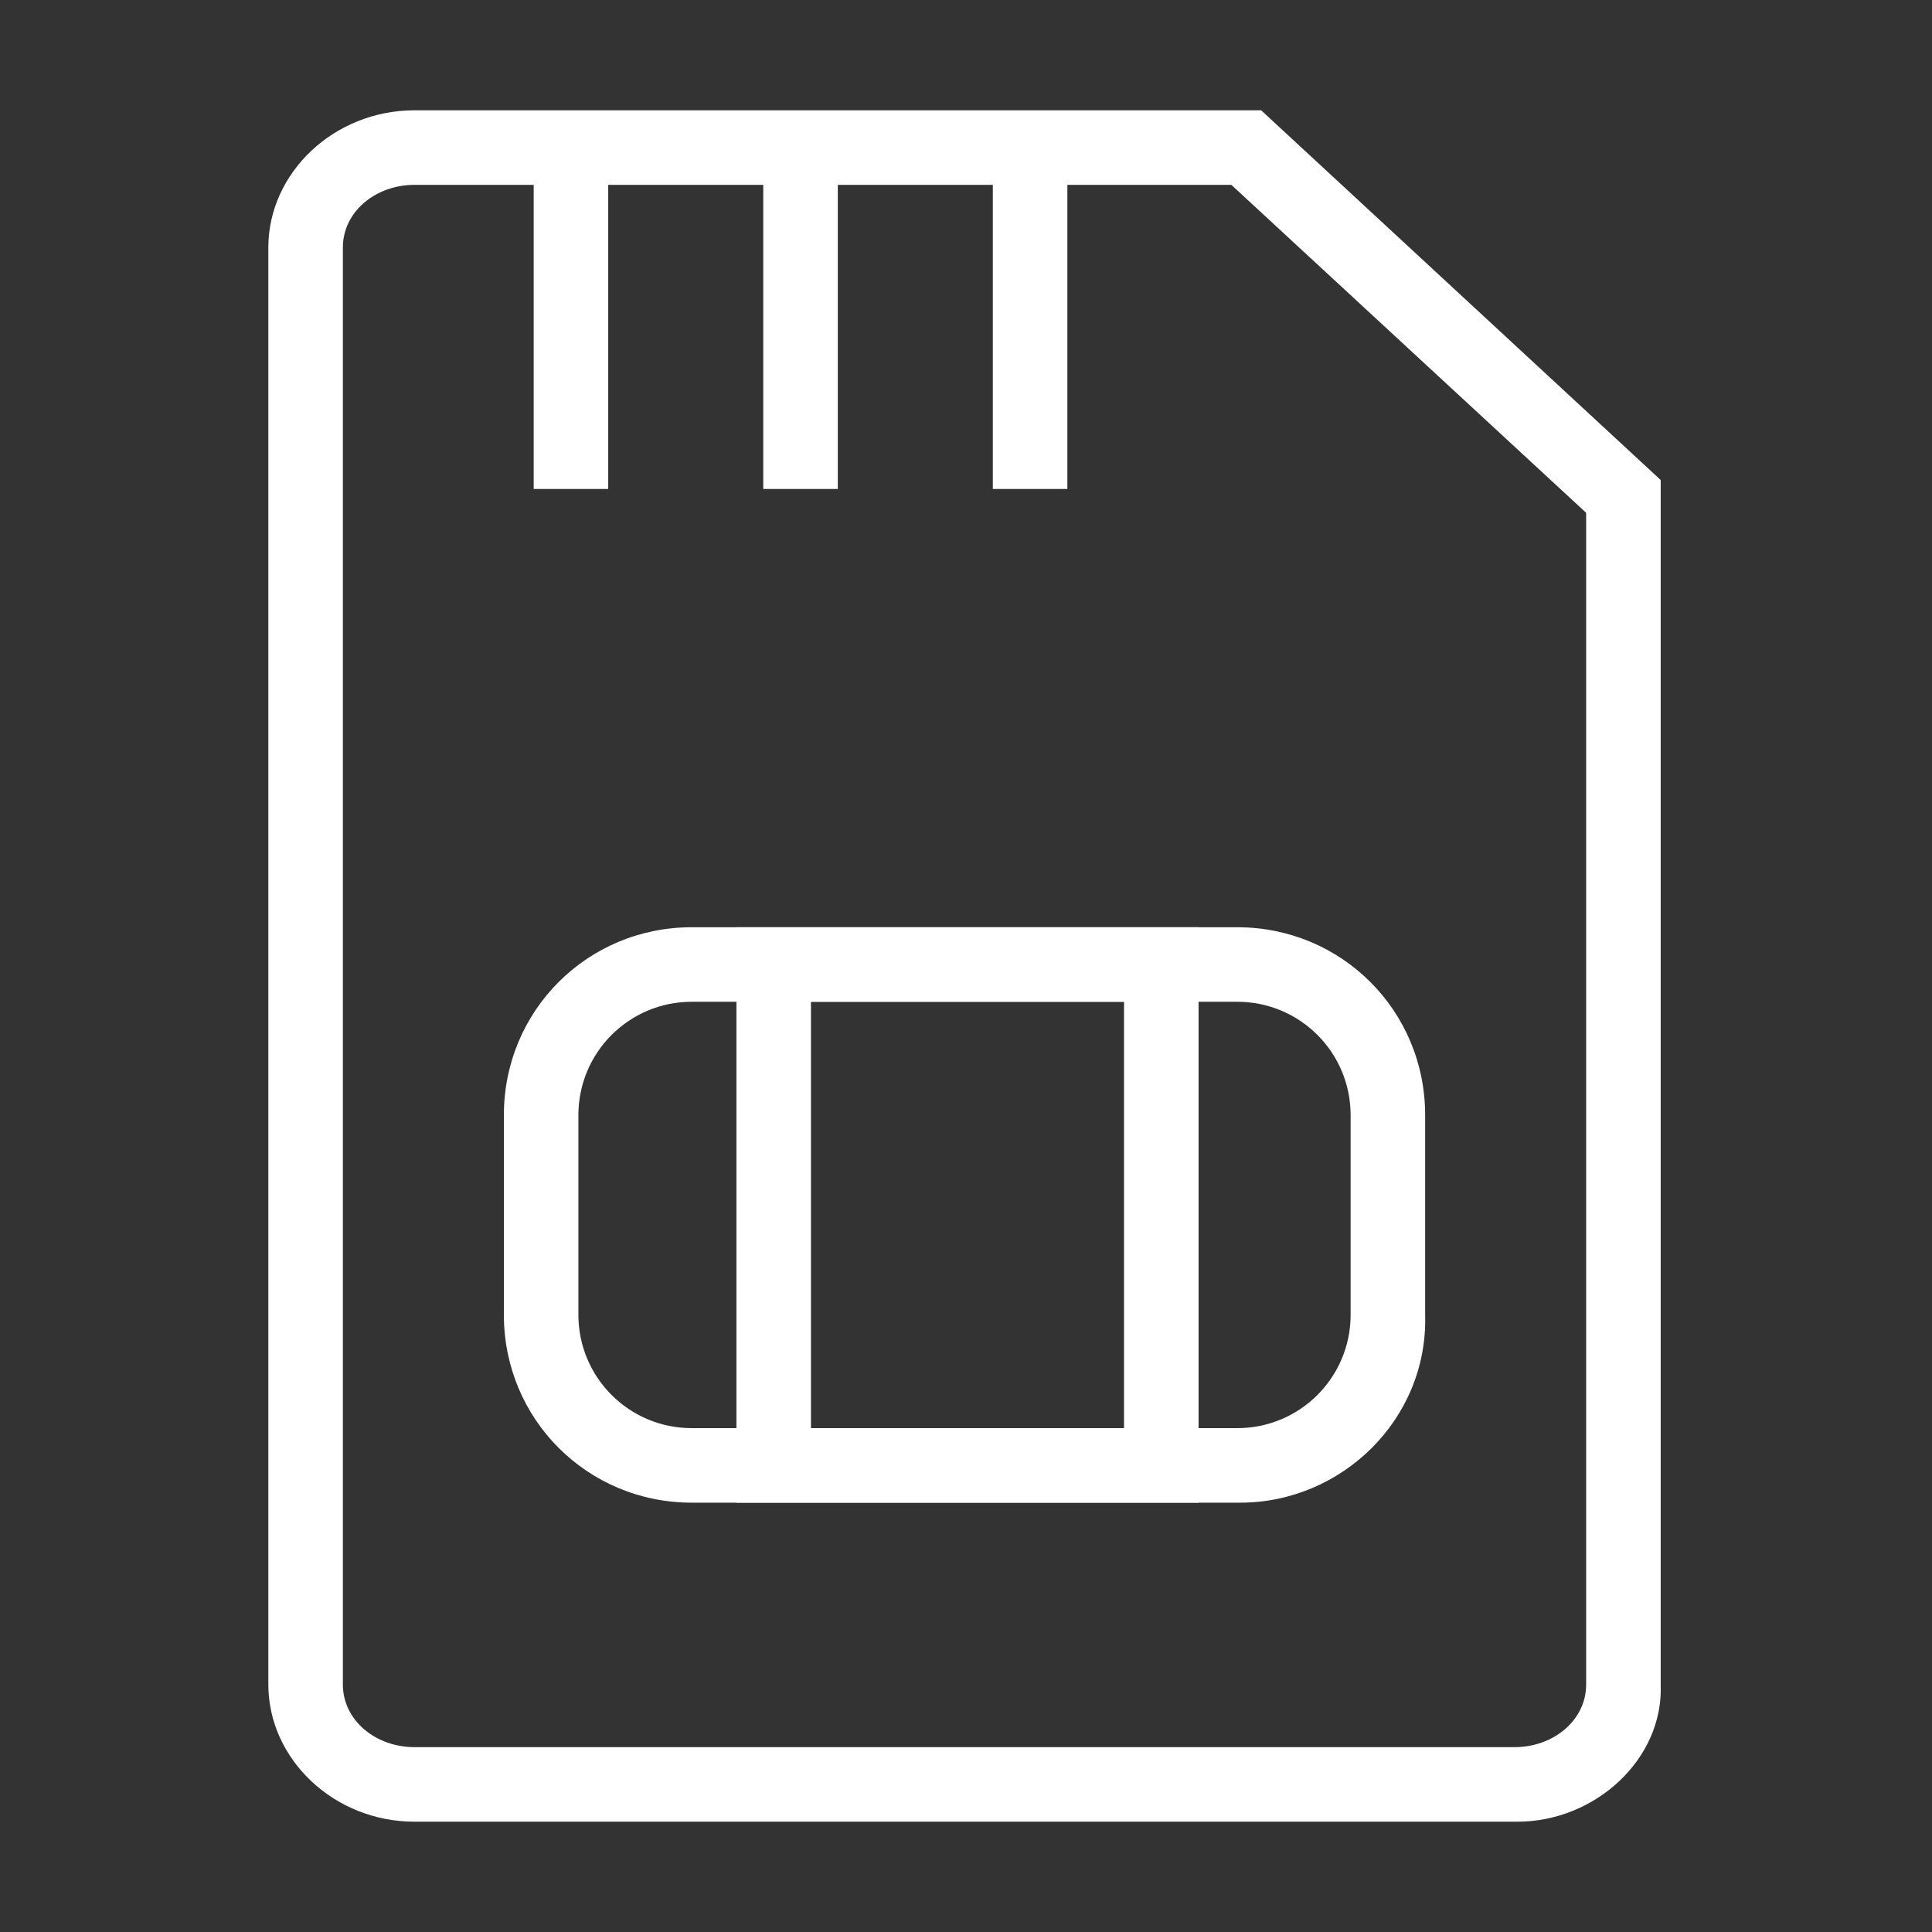
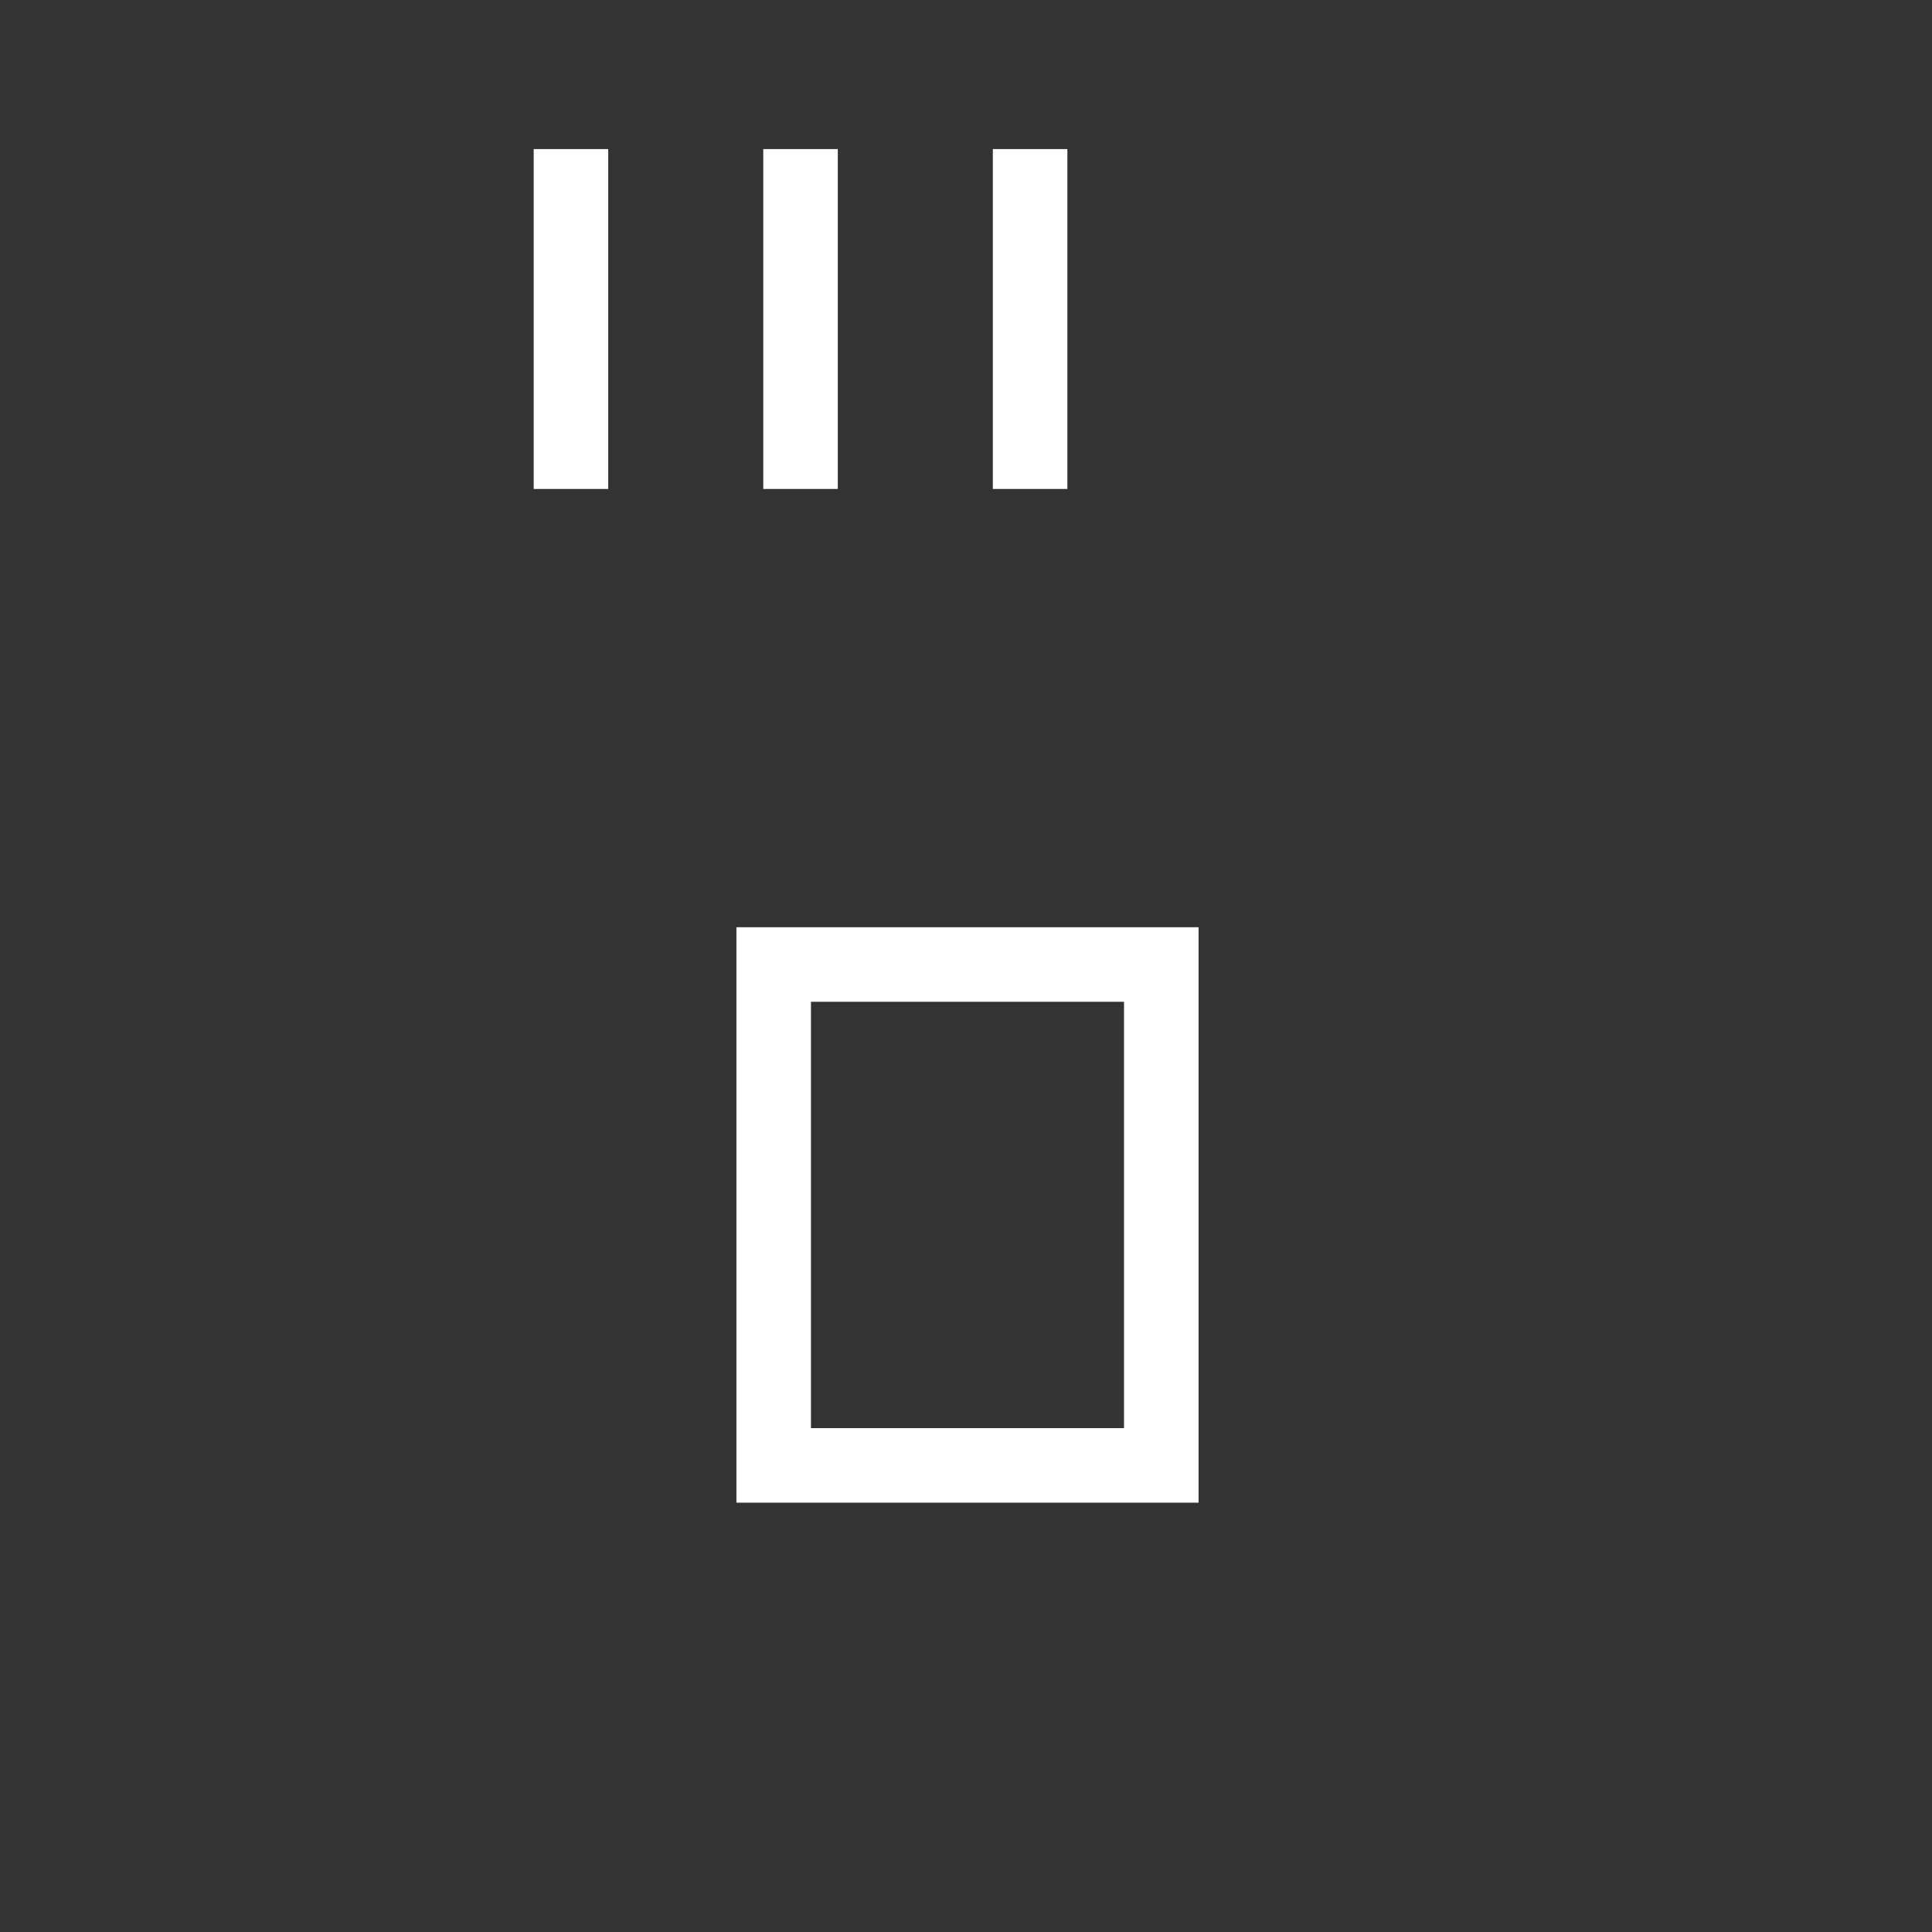
<svg xmlns="http://www.w3.org/2000/svg" version="1.1" id="Layer_1" x="0px" y="0px" viewBox="0 0 64.8 64.8" style="enable-background:new 0 0 64.8 64.8;" xml:space="preserve">
  <rect x="0" y="0" width="64.8" height="64.8" fill="#333333" stroke="none" />
  <style type="text/css">
	.st0{fill:#FFFFFF;}
</style>
  <g>
    <g>
      <g>
-         <path class="st0" d="M50.9,61.1h-37C11.2,61.1,9,59,9,56.5V8.3c0-2.5,2.2-4.6,4.9-4.6h28.4l13.4,12.4v40.4     C55.8,59,53.5,61.1,50.9,61.1z M13.9,6.2c-1.3,0-2.4,0.9-2.4,2.1v48.2c0,1.2,1.1,2.1,2.4,2.1h36.9c1.3,0,2.4-0.9,2.4-2.1V17.2     l-11.9-11H13.9z" />
-       </g>
+         </g>
    </g>
    <g>
      <rect x="17.9" y="5" class="st0" width="2.5" height="11.4" />
    </g>
    <g>
      <rect x="25.6" y="5" class="st0" width="2.5" height="11.4" />
    </g>
    <g>
      <rect x="33.3" y="5" class="st0" width="2.5" height="11.4" />
    </g>
    <g>
-       <path class="st0" d="M41.6,50.4H23.2c-3.5,0-6.3-2.8-6.3-6.3v-6.7c0-3.5,2.8-6.3,6.3-6.3h18.3c3.5,0,6.3,2.8,6.3,6.3v6.7    C47.9,47.6,45,50.4,41.6,50.4z M23.2,33.6c-2.1,0-3.8,1.7-3.8,3.8v6.7c0,2.1,1.7,3.8,3.8,3.8h18.3c2.1,0,3.8-1.7,3.8-3.8v-6.7    c0-2.1-1.7-3.8-3.8-3.8H23.2z" />
-     </g>
+       </g>
    <g>
      <path class="st0" d="M40.2,50.4H24.7V31.1h15.5V50.4z M27.2,47.9h10.5V33.6H27.2V47.9z" />
    </g>
  </g>
</svg>